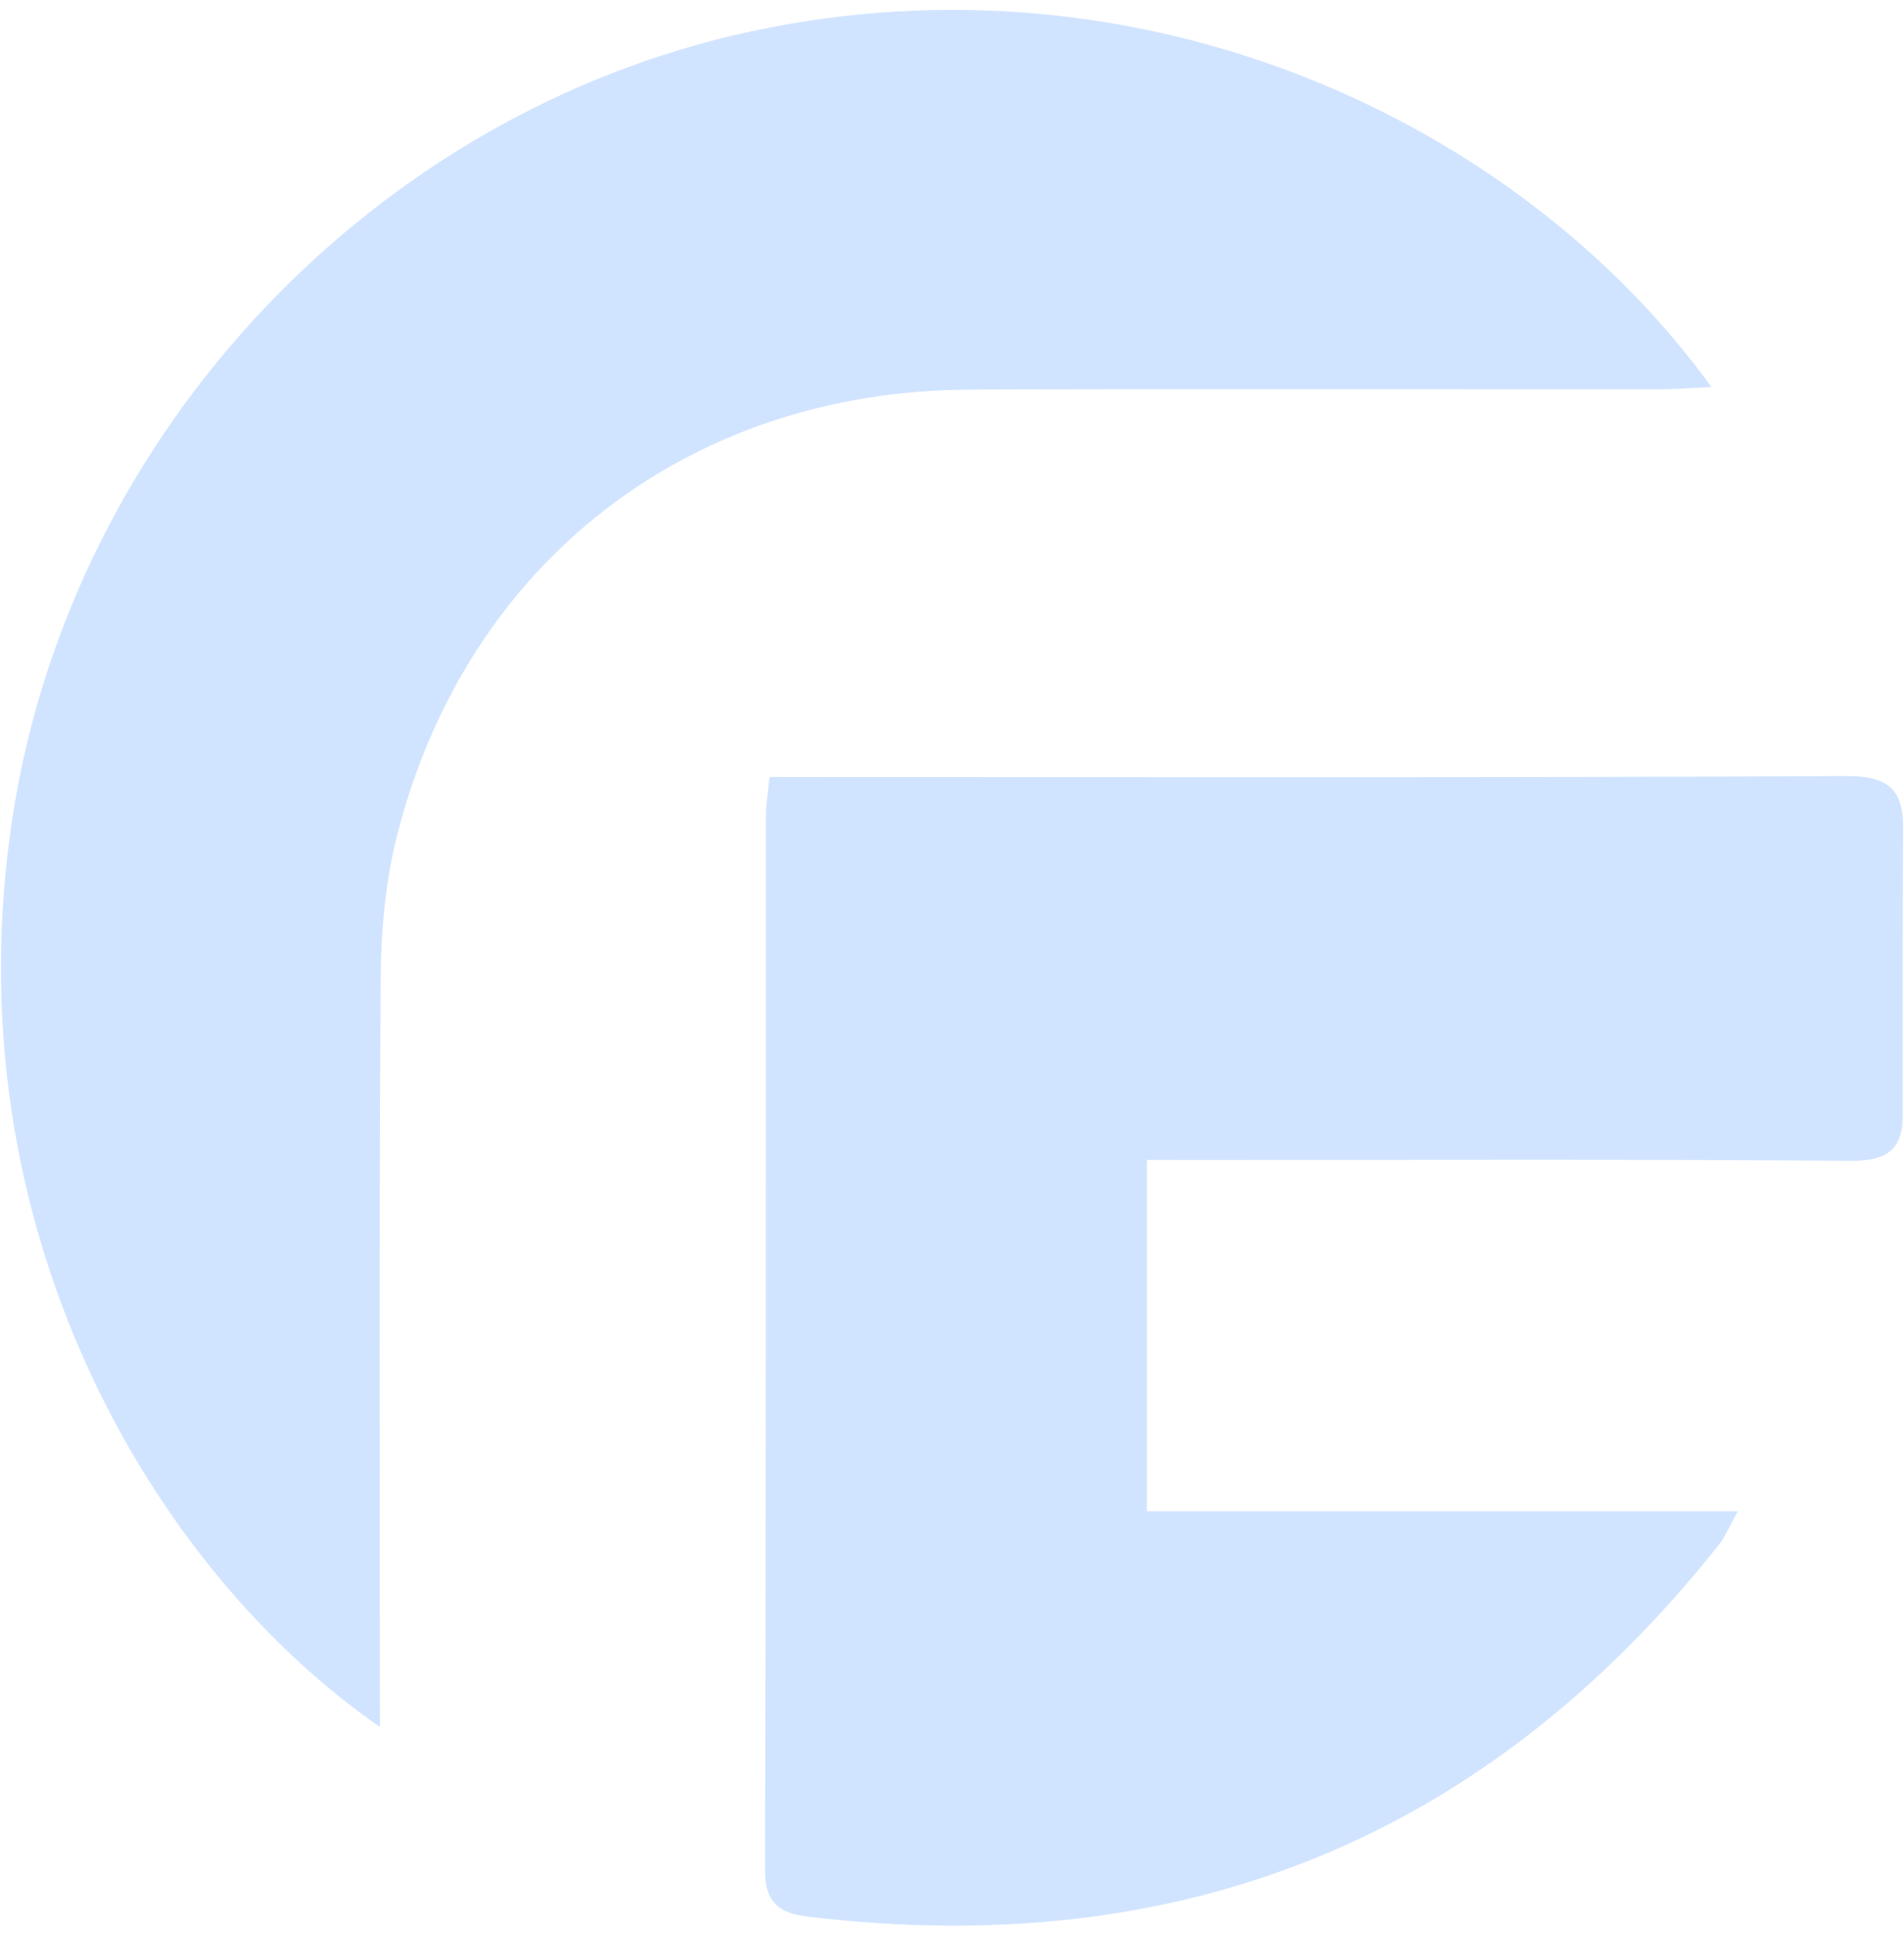
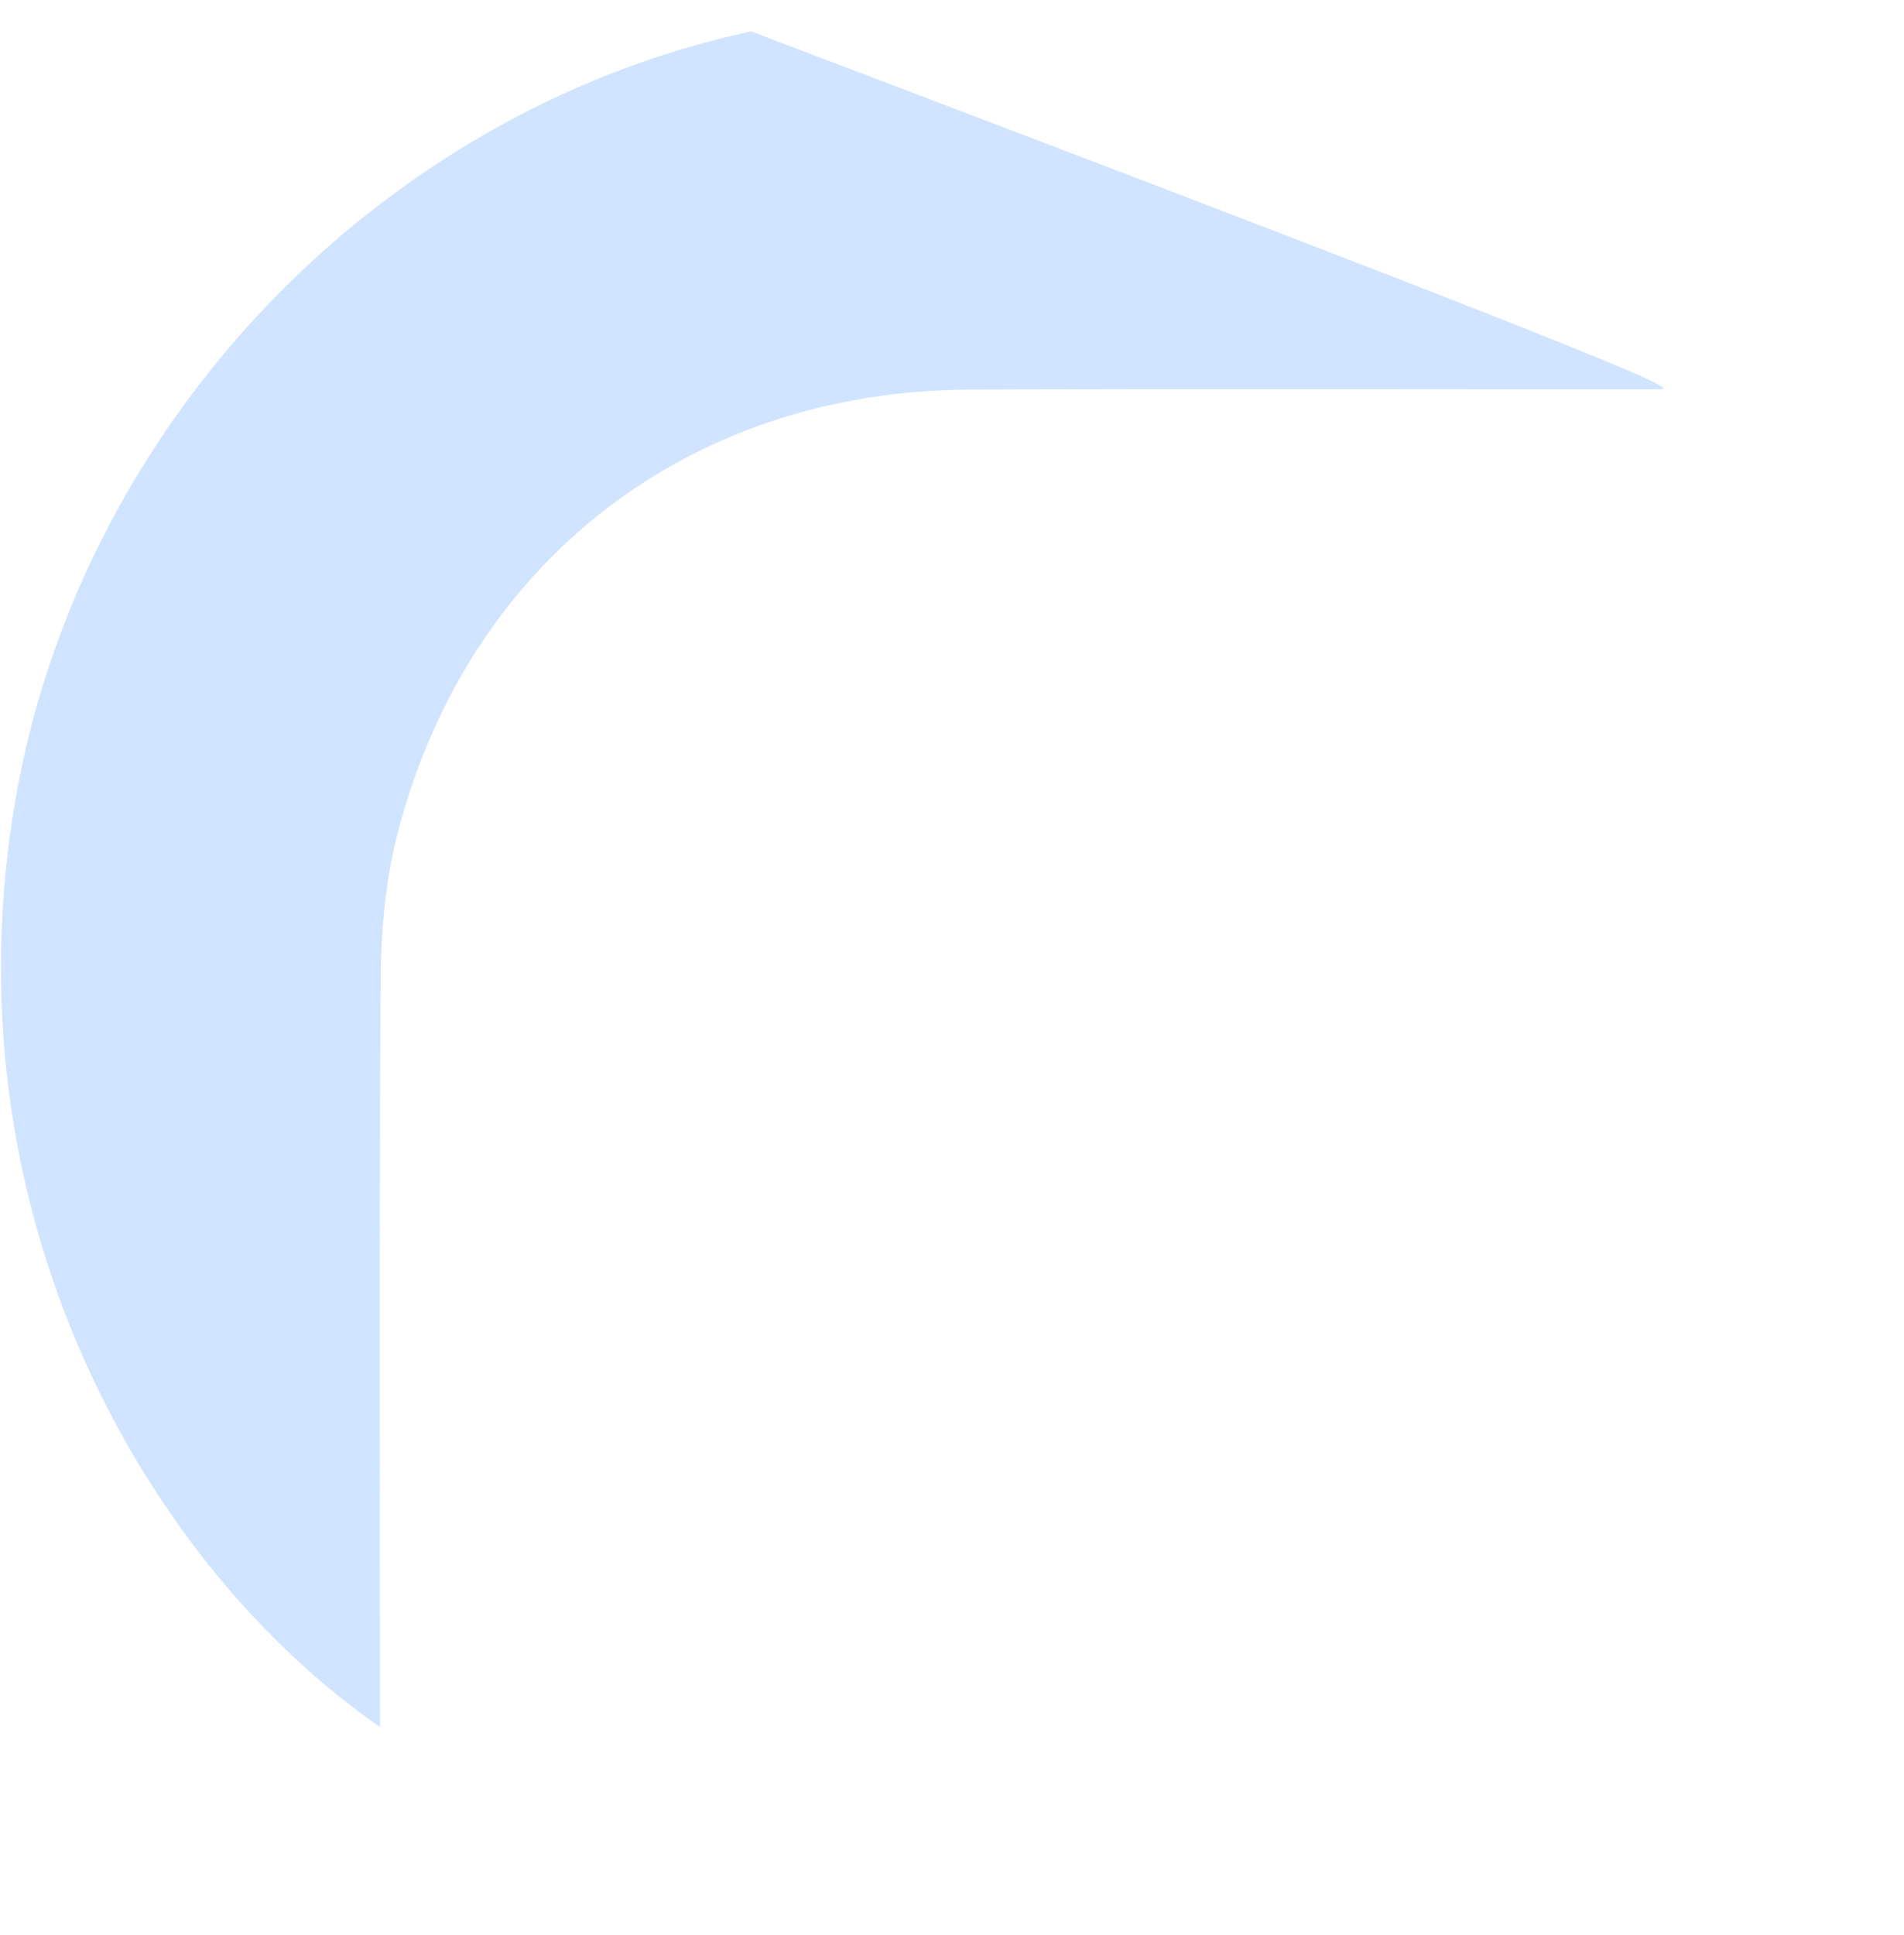
<svg xmlns="http://www.w3.org/2000/svg" width="63" height="64" viewBox="0 0 63 64" fill="none">
-   <path d="M37.947 38.371C37.947 42.352 37.947 46.087 37.947 49.989C44.429 49.989 50.852 49.989 57.503 49.989C57.211 50.511 57.082 50.84 56.872 51.103C49.132 60.85 39.06 64.882 26.738 63.402C25.787 63.289 25.308 62.946 25.311 61.841C25.35 50.224 25.337 38.604 25.342 26.987C25.342 26.629 25.406 26.273 25.46 25.703C25.997 25.703 26.499 25.703 27.002 25.703C38.355 25.703 49.709 25.728 61.061 25.67C62.406 25.663 62.98 26.057 62.972 27.382C62.953 30.548 62.955 33.713 62.959 36.88C62.961 38.09 62.376 38.41 61.197 38.4C54.115 38.346 47.031 38.373 39.949 38.373C39.331 38.371 38.715 38.371 37.947 38.371Z" fill="#D1E4FF" />
-   <path d="M12.571 57.125C5.041 51.925 -1.701 40.535 0.43 26.933C2.421 14.236 12.4 3.718 24.851 1.038C37.806 -1.749 50.226 3.96 56.629 12.802C55.969 12.832 55.435 12.877 54.9 12.877C47.294 12.883 39.687 12.857 32.081 12.888C22.791 12.927 15.461 18.596 13.151 27.586C12.754 29.128 12.608 30.771 12.596 32.371C12.543 40.552 12.571 48.732 12.571 57.125Z" fill="#D1E4FF" />
+   <path d="M12.571 57.125C5.041 51.925 -1.701 40.535 0.43 26.933C2.421 14.236 12.4 3.718 24.851 1.038C55.969 12.832 55.435 12.877 54.9 12.877C47.294 12.883 39.687 12.857 32.081 12.888C22.791 12.927 15.461 18.596 13.151 27.586C12.754 29.128 12.608 30.771 12.596 32.371C12.543 40.552 12.571 48.732 12.571 57.125Z" fill="#D1E4FF" />
</svg>